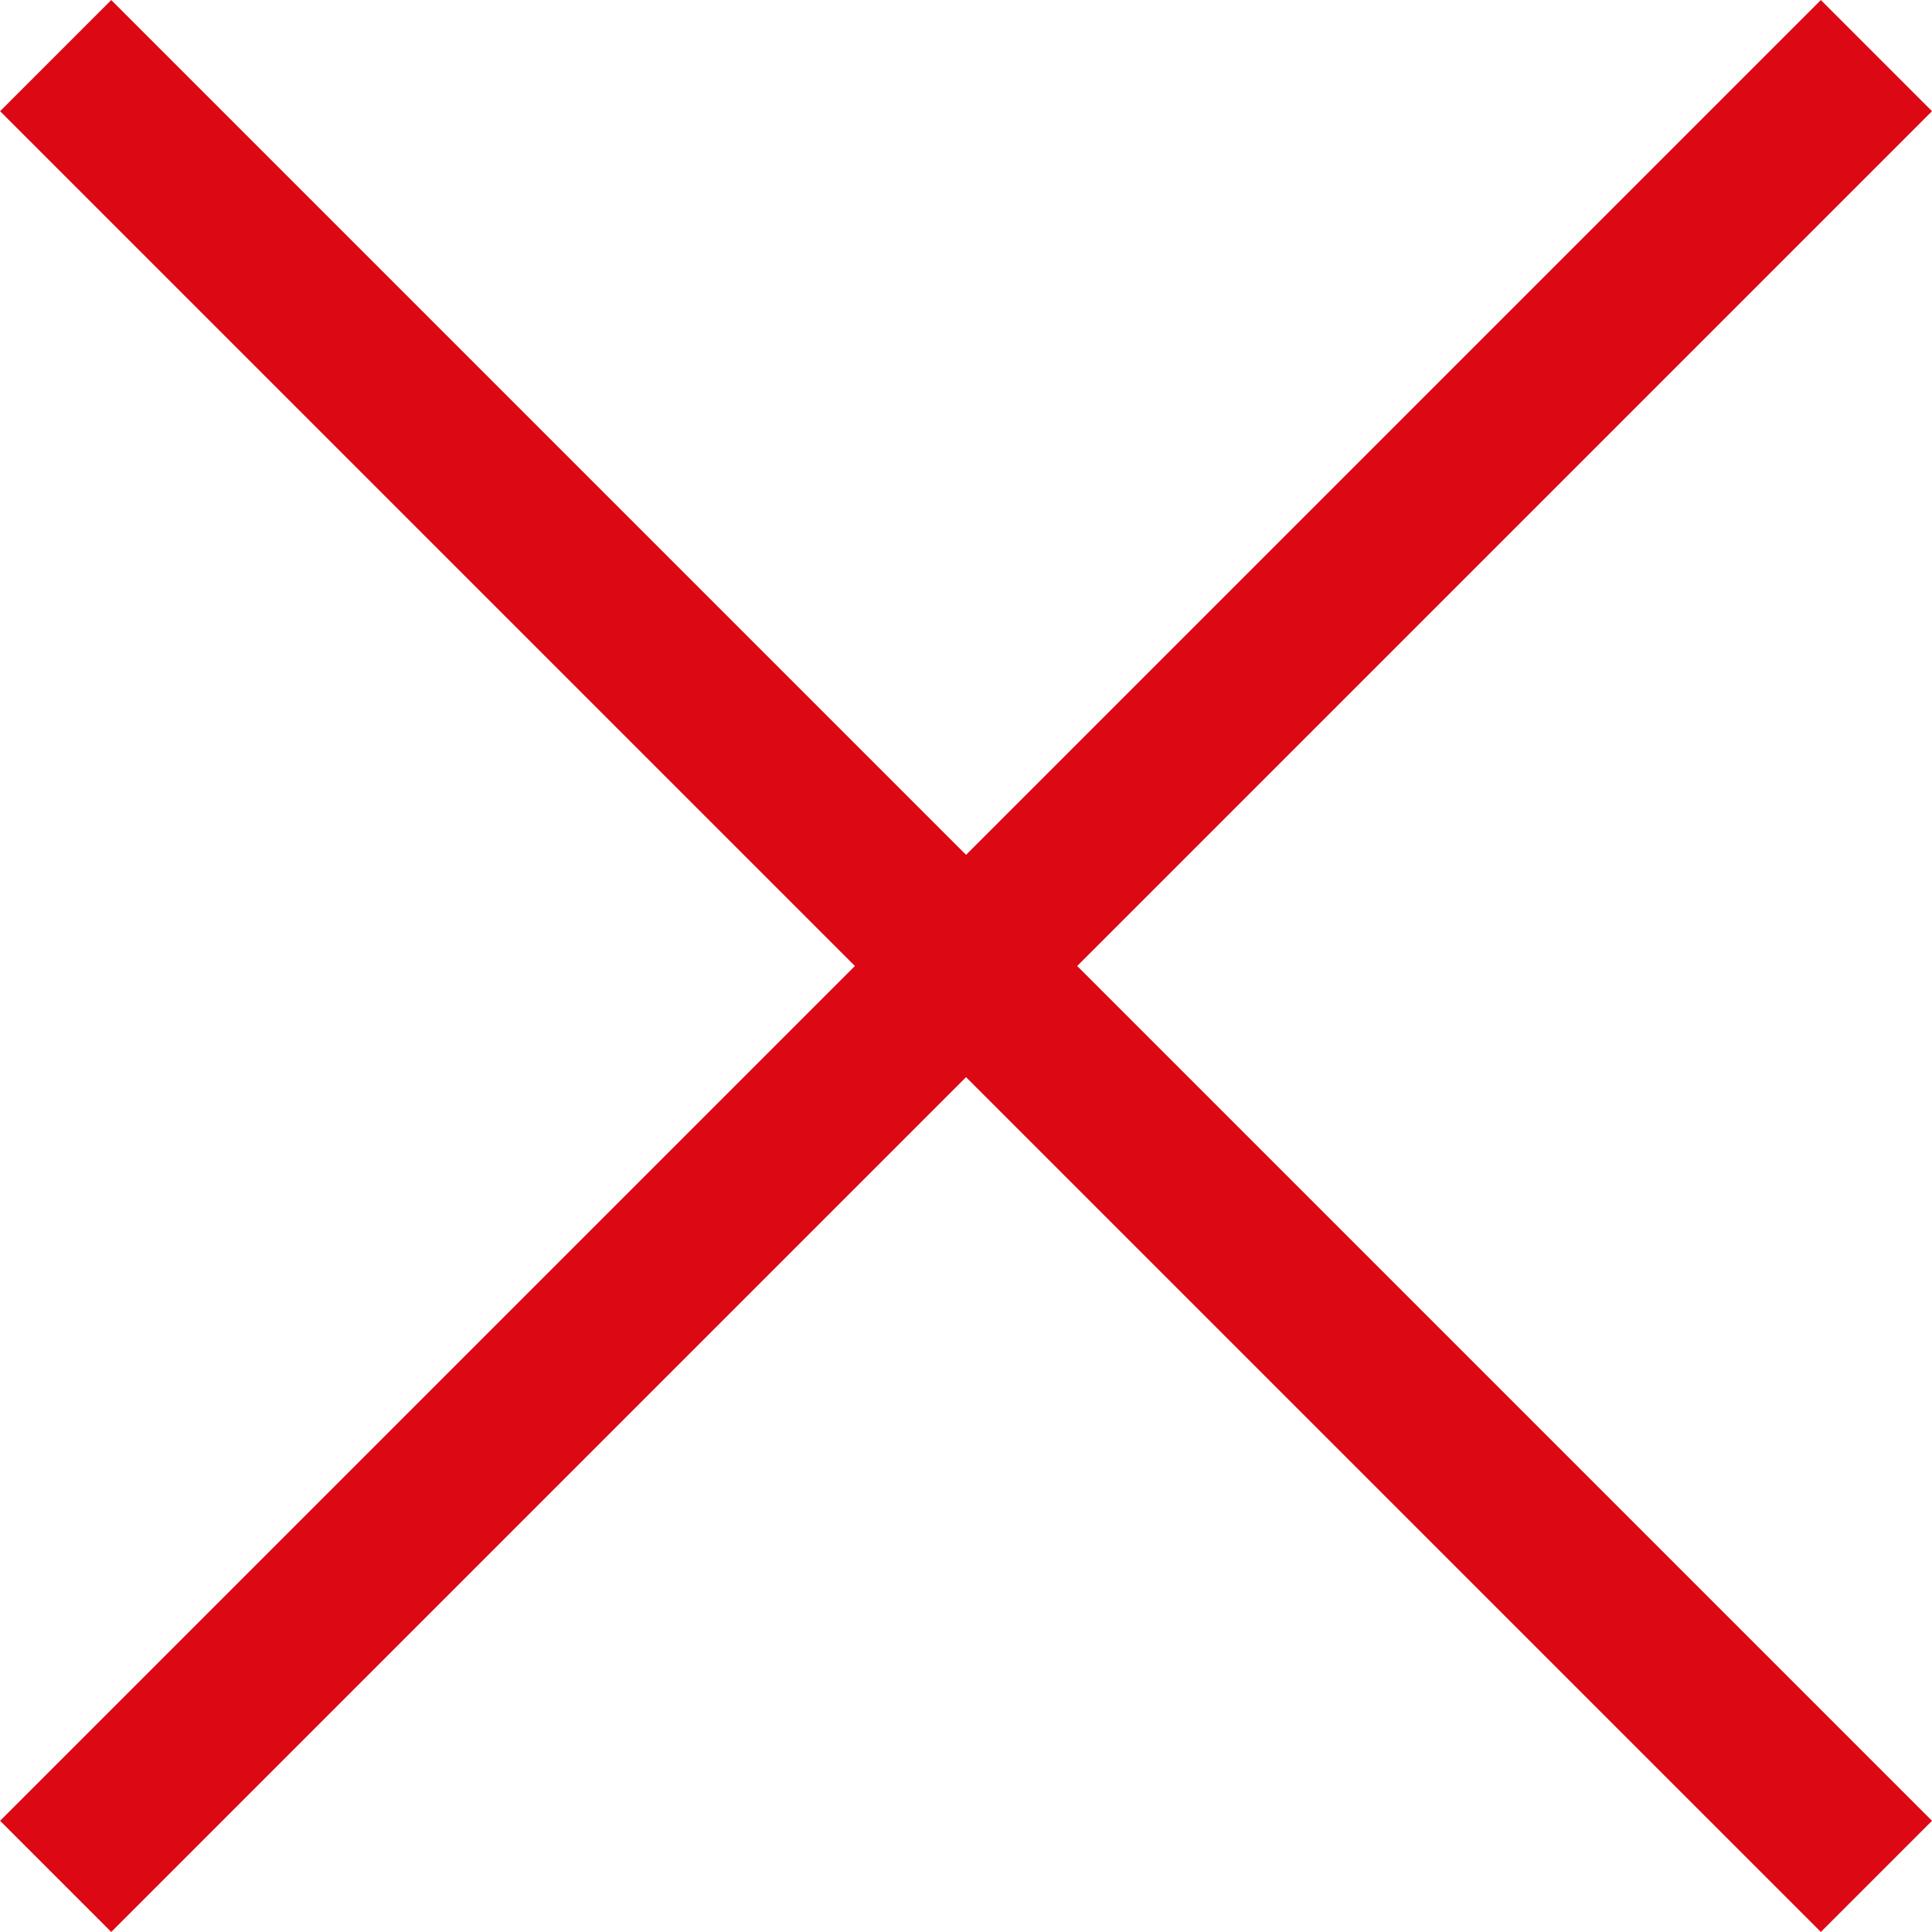
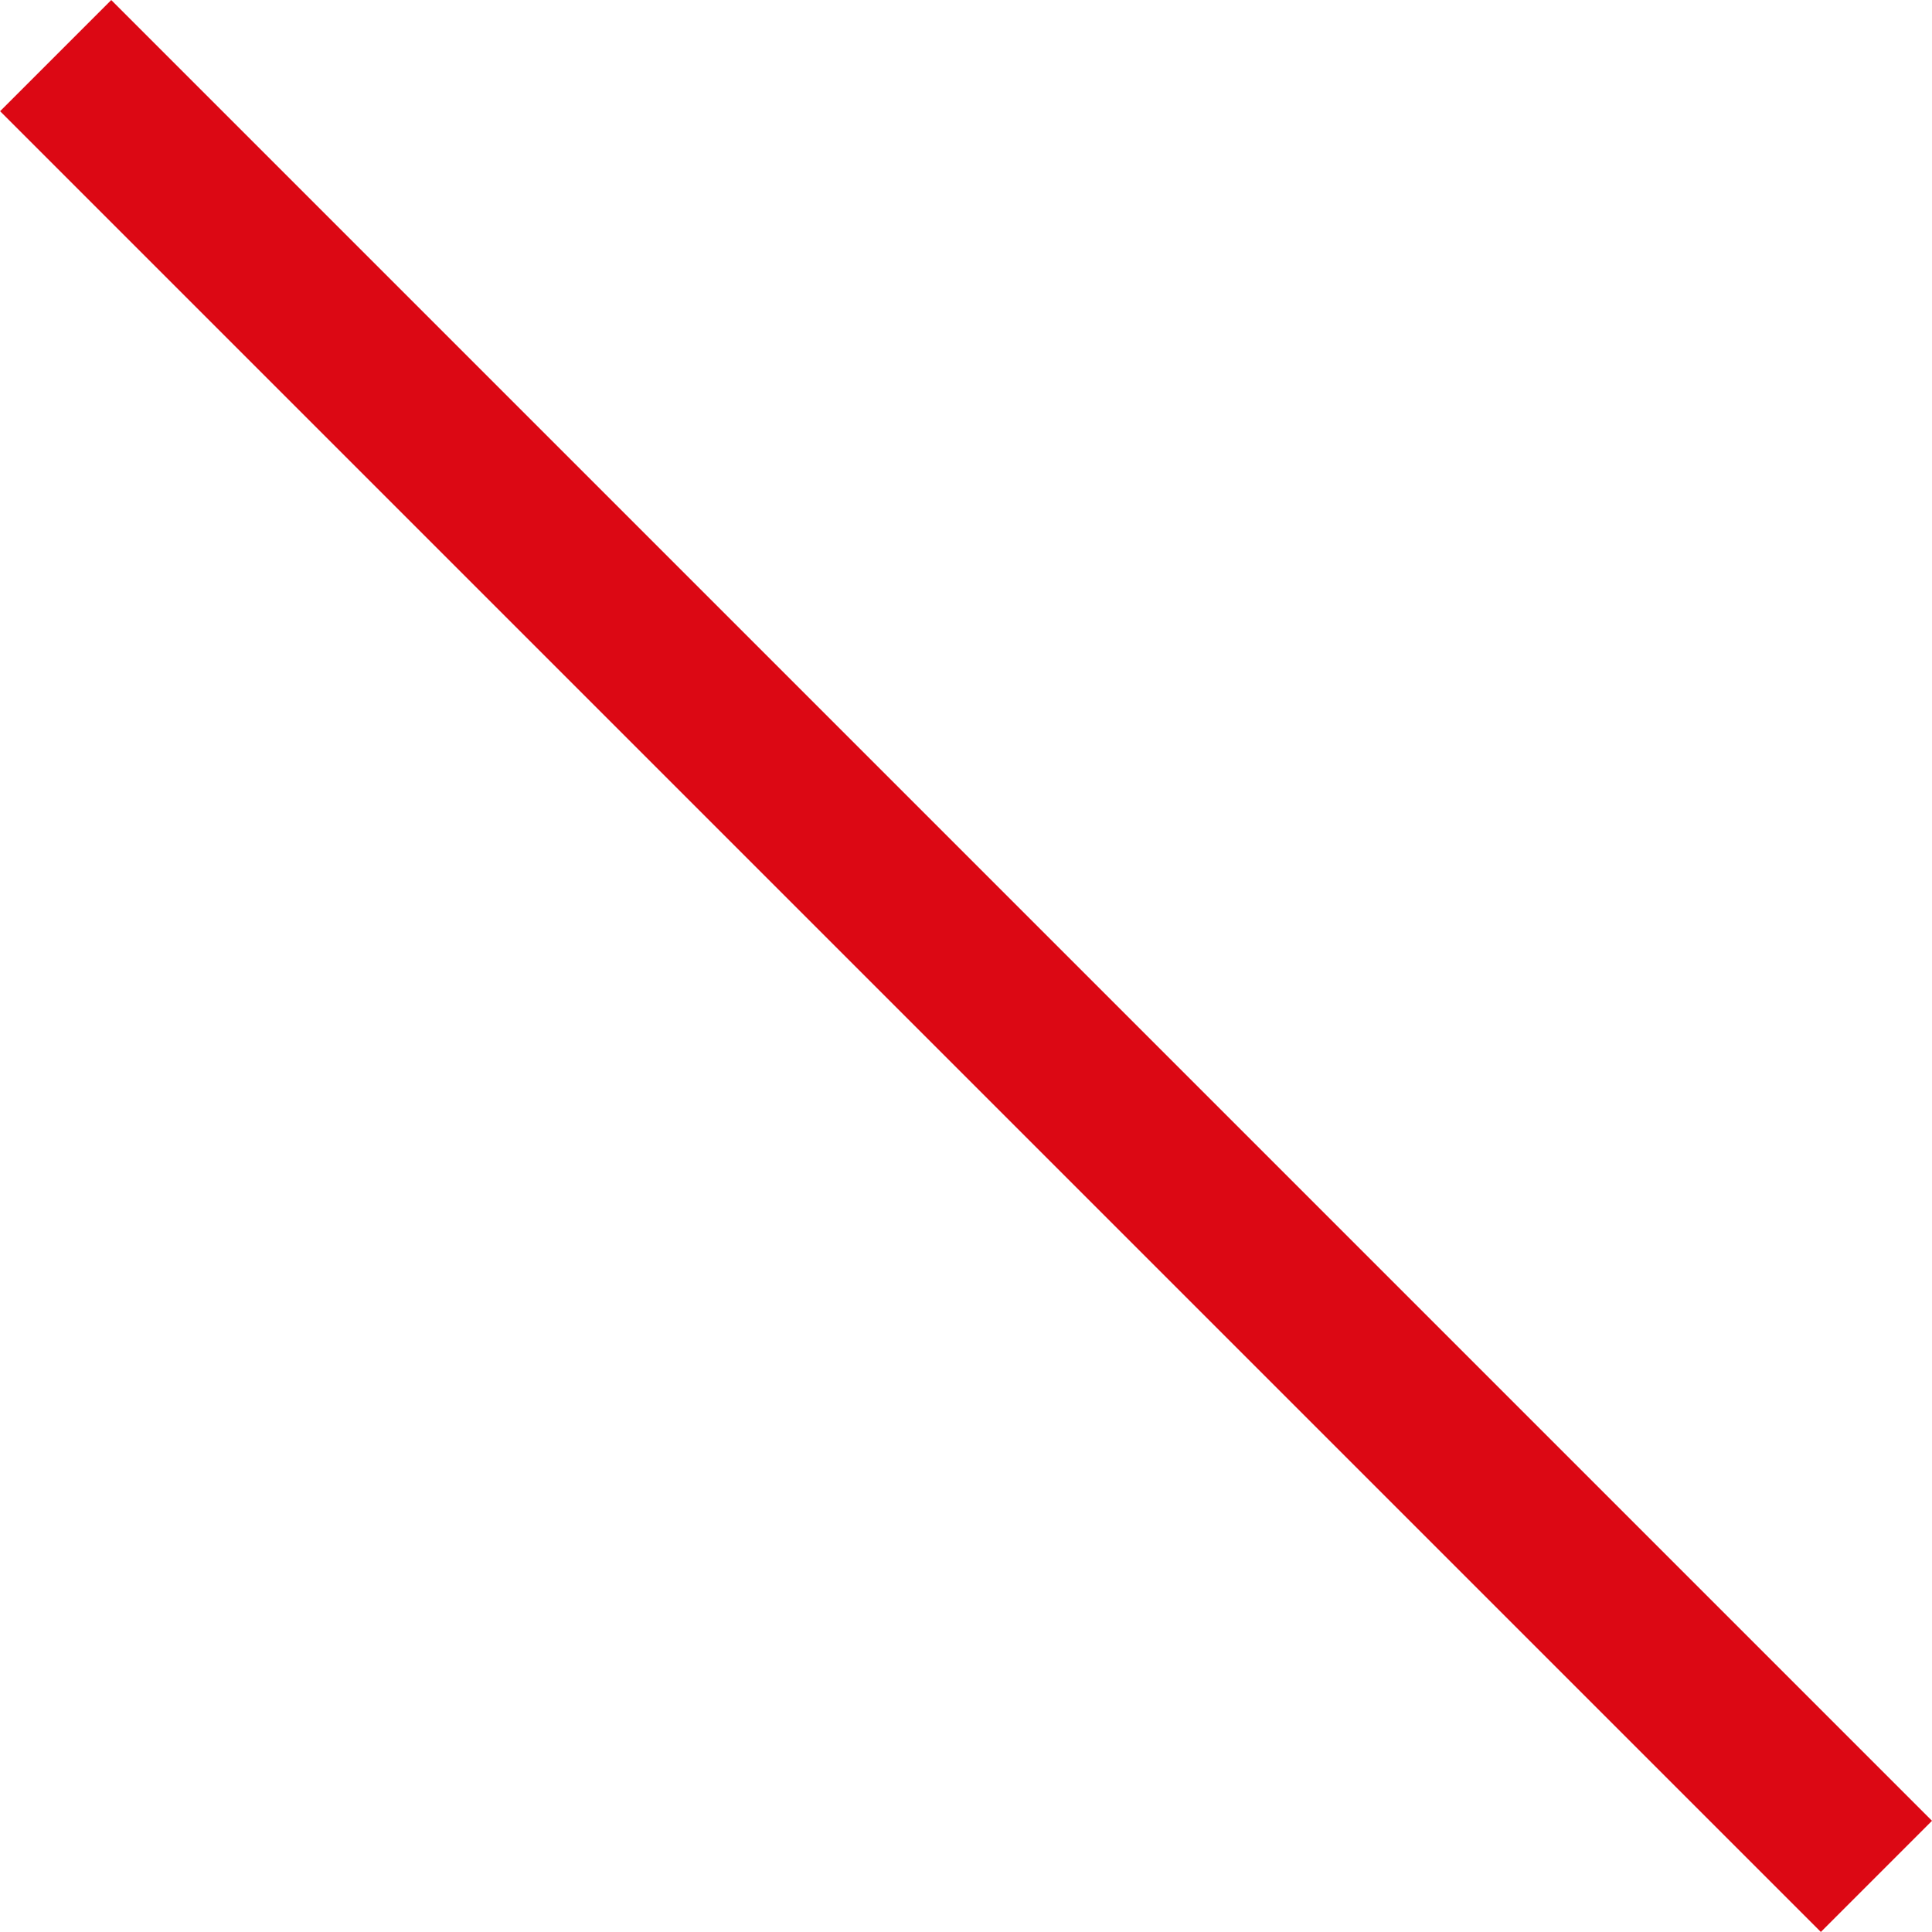
<svg xmlns="http://www.w3.org/2000/svg" width="12.29" height="12.29" viewBox="0 0 12.29 12.29">
  <g>
-     <rect x="-2.045" y="5.645" width="16.38" height="1" transform="translate(-2.545 6.145) rotate(-45)" fill="#dc0814" />
    <rect x="5.645" y="-2.045" width="1" height="16.38" transform="translate(-2.545 6.145) rotate(-45)" fill="#dc0814" />
  </g>
</svg>